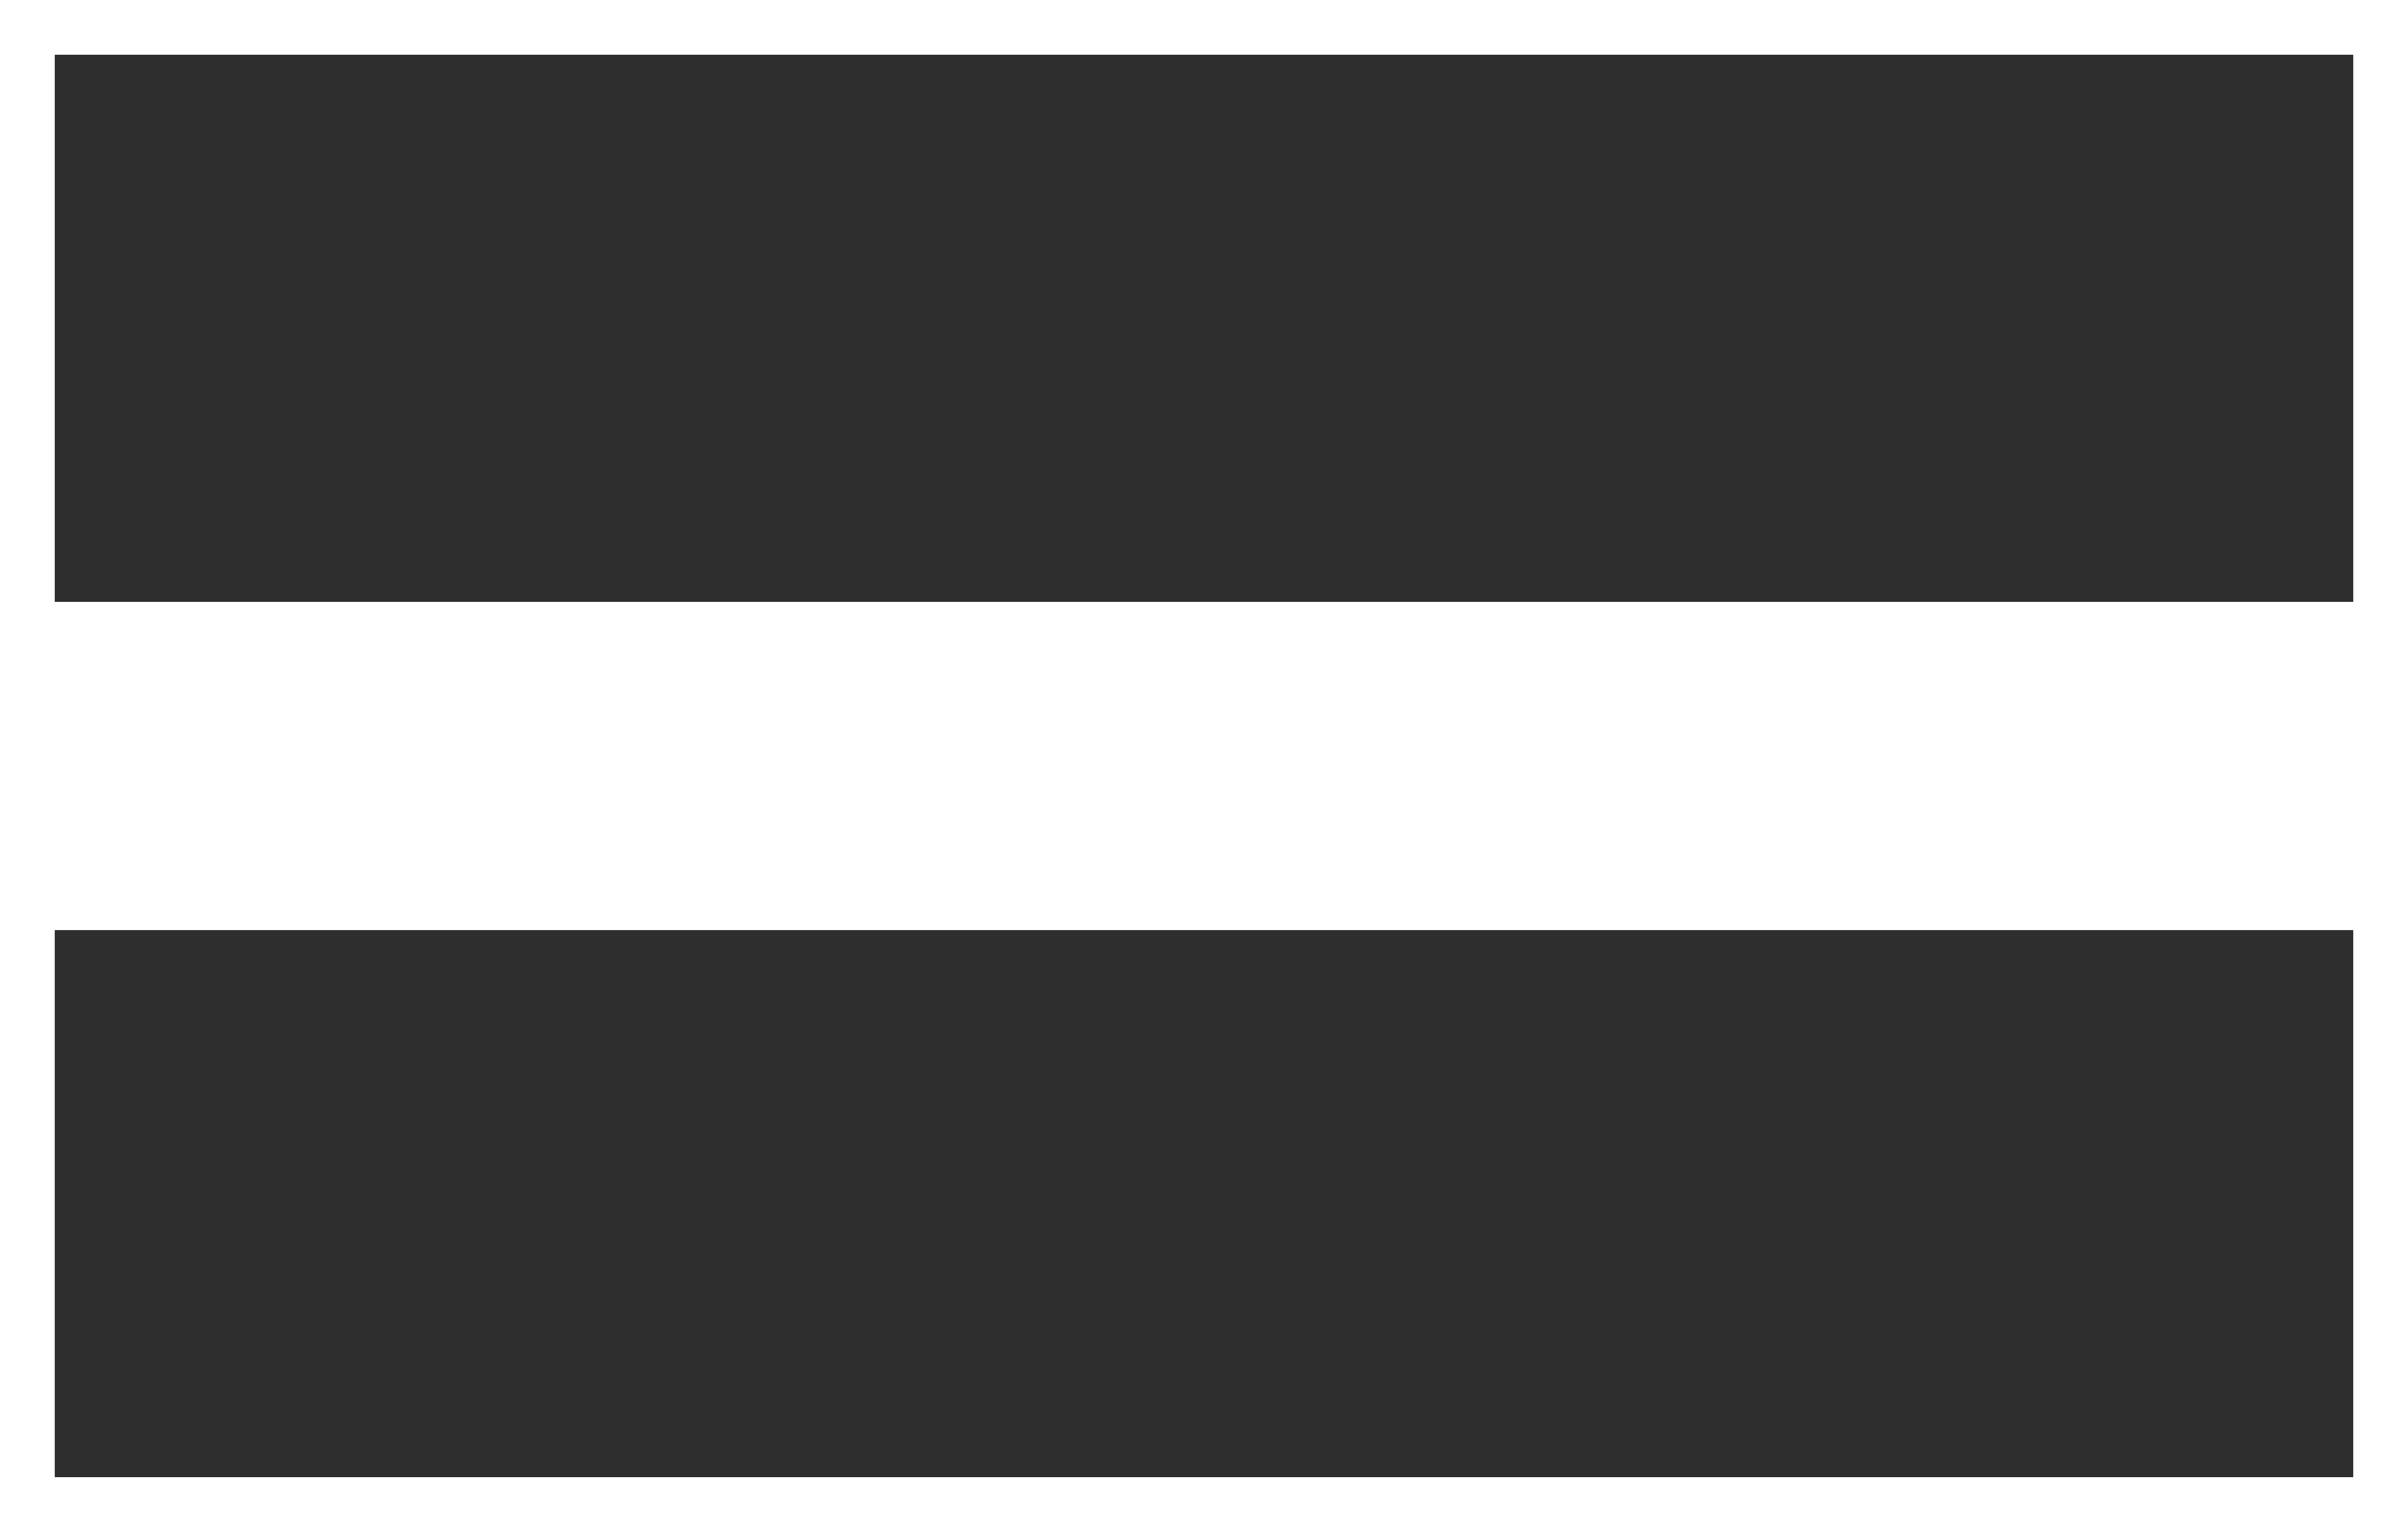
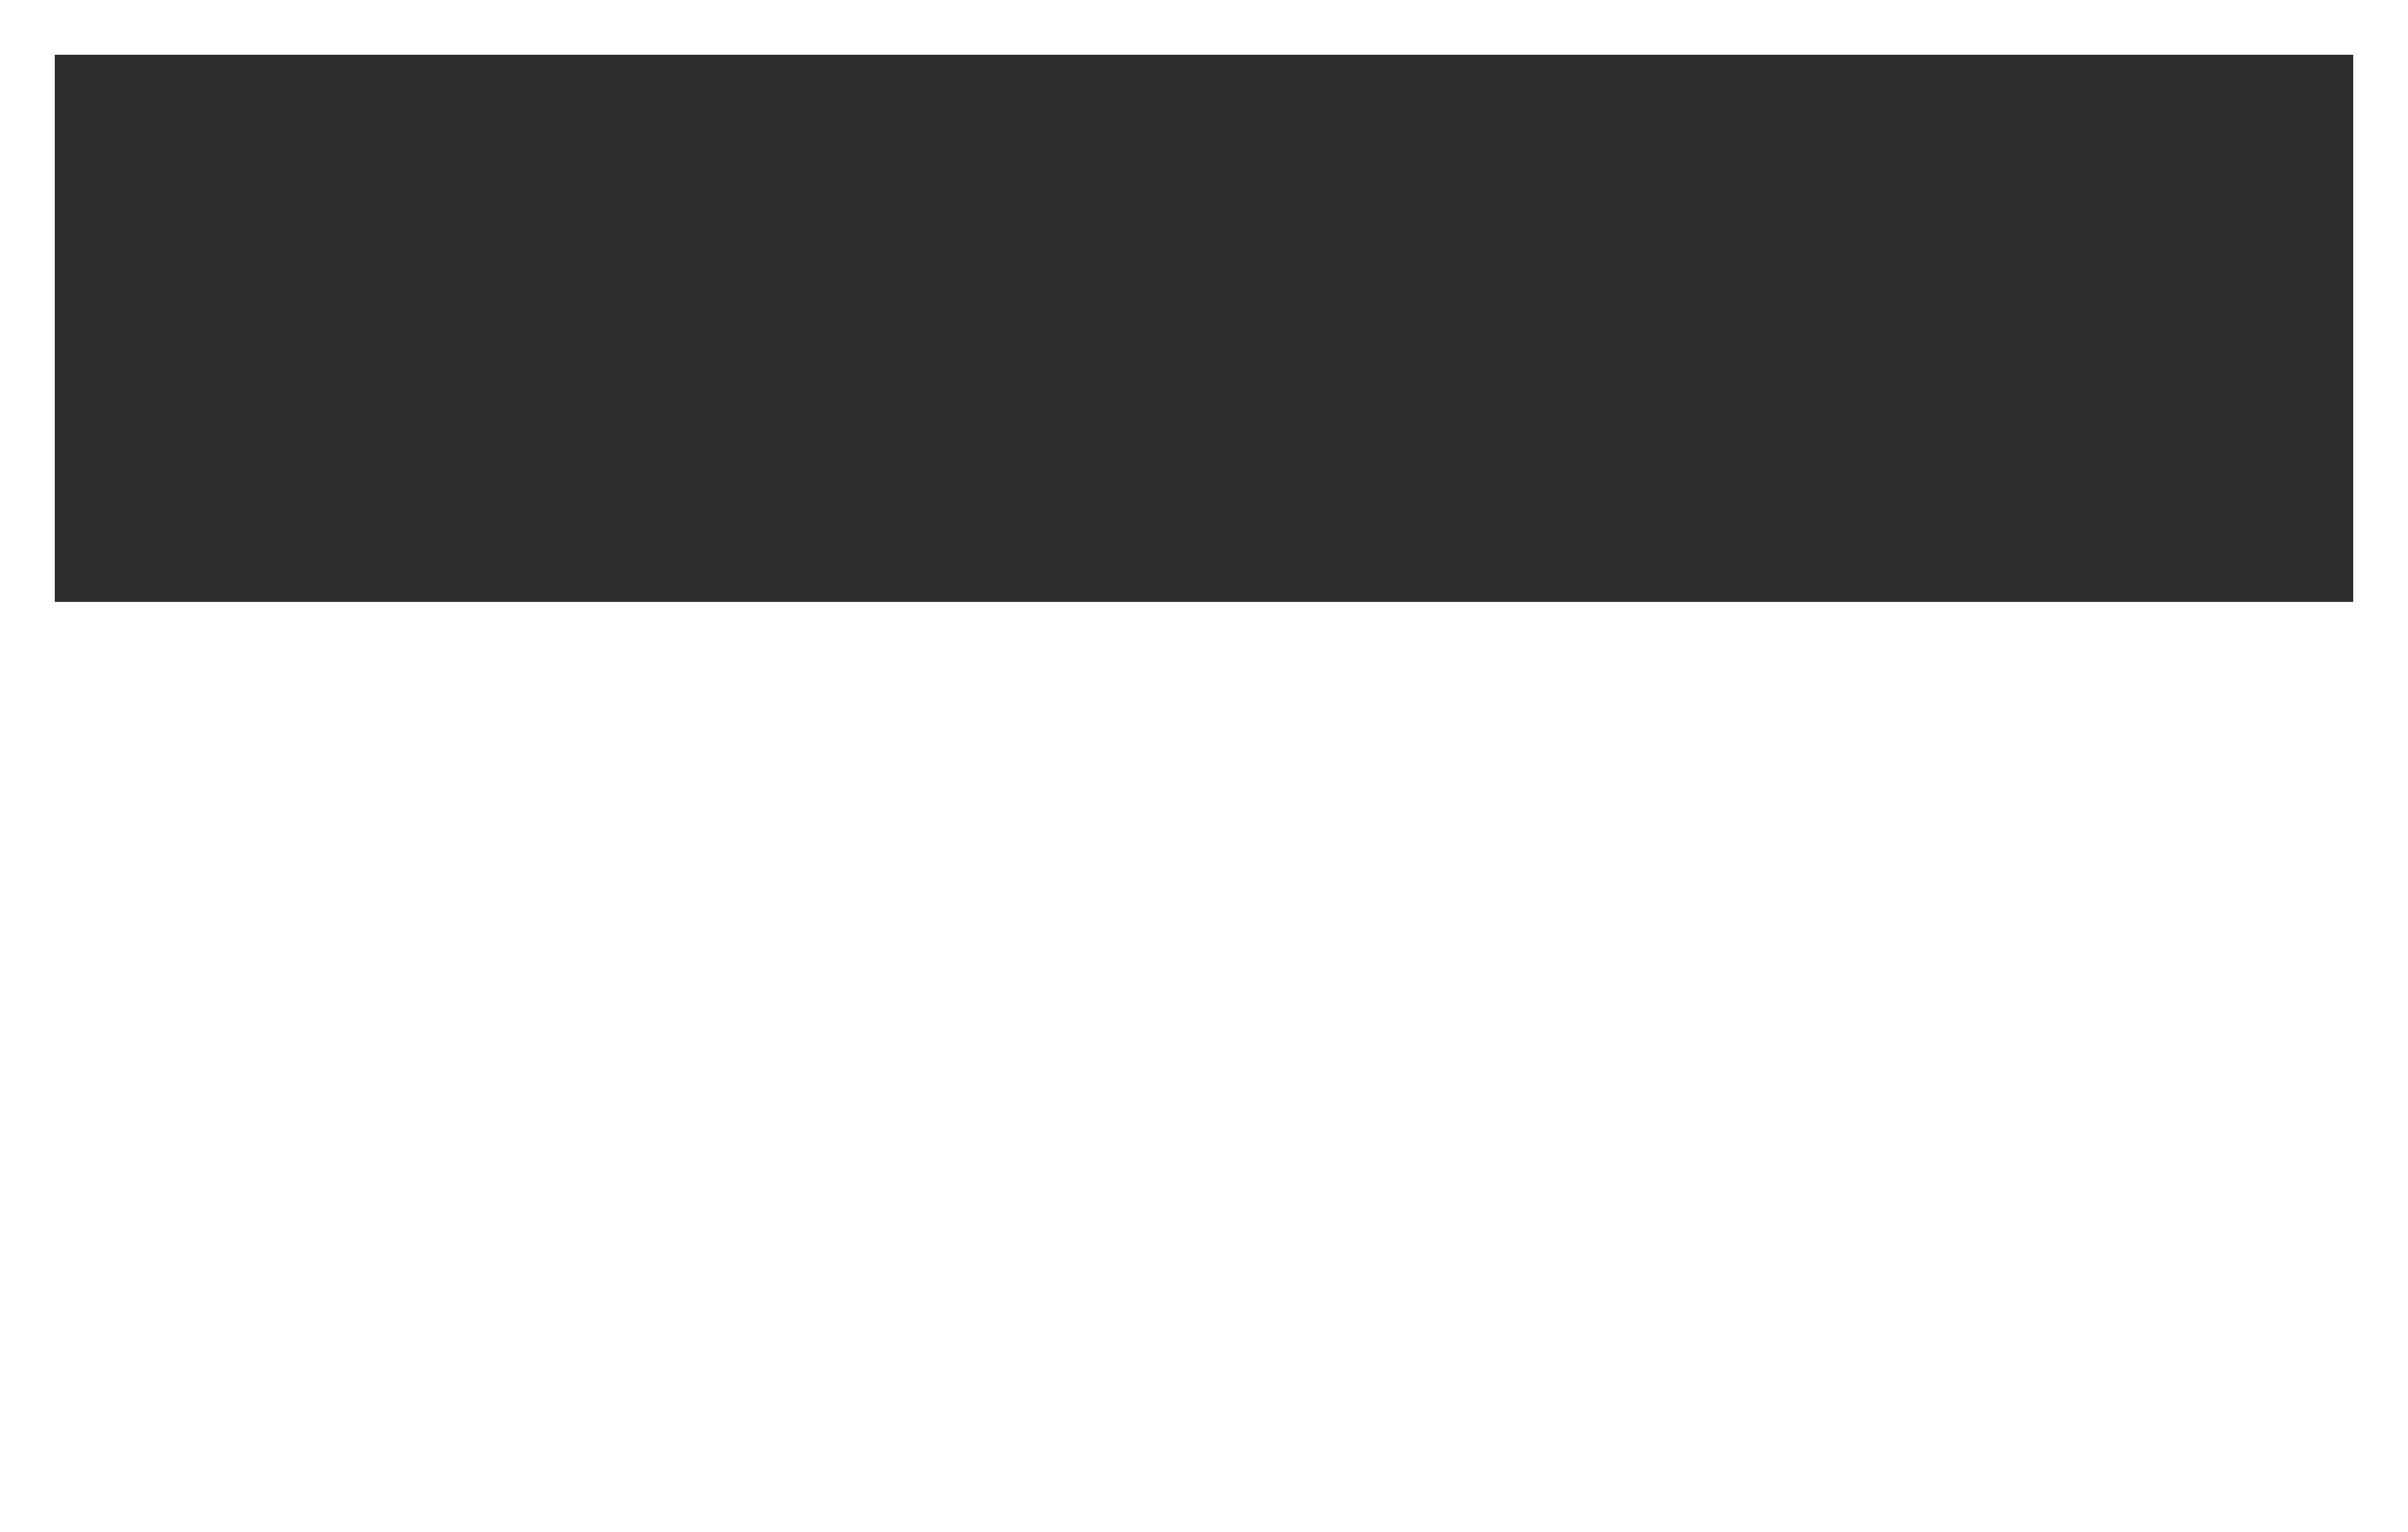
<svg xmlns="http://www.w3.org/2000/svg" width="22" height="14" viewBox="0 0 22 14" fill="none">
-   <rect x="0.5" y="8.5" width="21" height="5" fill="#2E2E2E" />
  <rect x="21.5" y="5.5" width="21" height="5" transform="rotate(-180 21.5 5.5)" fill="#2E2E2E" />
</svg>